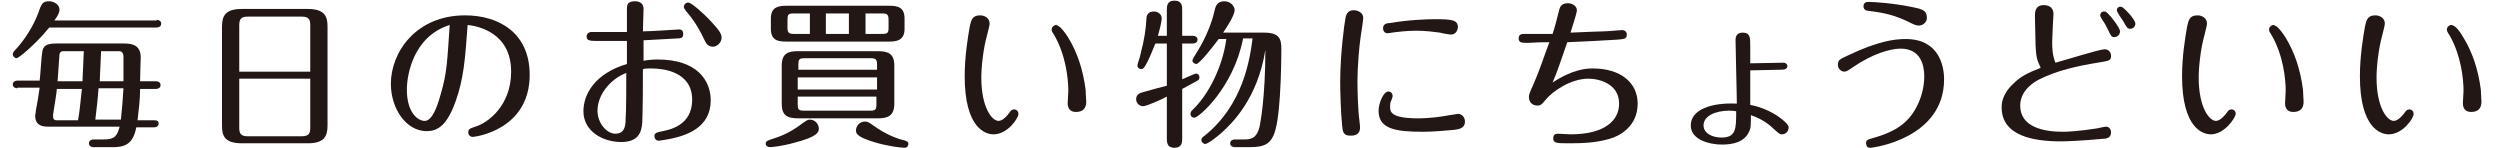
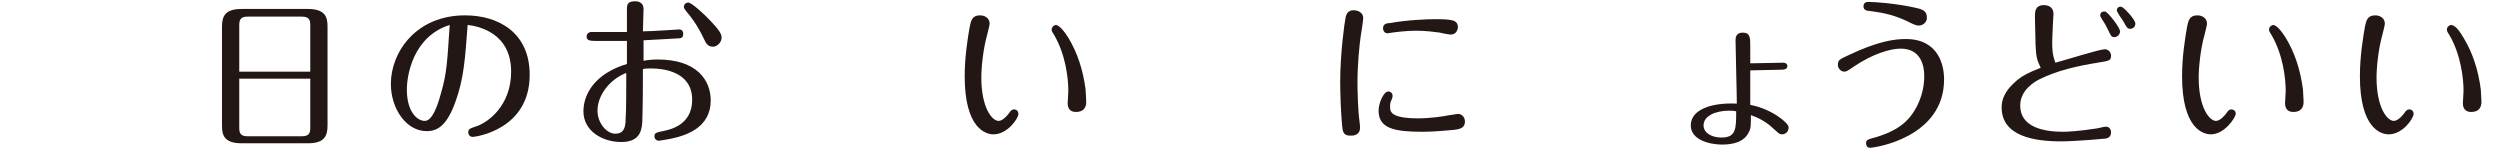
<svg xmlns="http://www.w3.org/2000/svg" version="1.1" id="レイヤー_1" x="0px" y="0px" width="390.8px" height="23.2px" viewBox="0 0 390.8 23.2" style="enable-background:new 0 0 390.8 23.2;" xml:space="preserve">
  <style type="text/css">
	.st0{fill:#221714;}
</style>
  <g>
-     <path class="st0" d="M24.5,3.1c0.2,0,0.7,0.1,0.7,0.6c0,0.5-0.5,0.6-0.7,0.6H7.7C5.5,7,2.9,9.1,2.6,9.1C2.3,9.1,2,8.8,2,8.5   c0-0.2,0.1-0.4,0.3-0.6C3.9,6.2,5.2,4.1,6,2c0.5-1.5,0.7-1.8,1.7-1.8c0.7,0,1.6,0.5,1.6,1.3c0,0.4-0.2,0.9-0.8,1.7H24.5z M2.7,13.8   c-0.2,0-0.7-0.1-0.7-0.6c0-0.5,0.5-0.6,0.7-0.6h3.5c0.1-0.7,0.3-4.1,0.4-4.4c0.1-1,0.6-1.4,2.2-1.4h10.7C21,6.8,22,7.3,22,9   c0,0.3-0.1,2.5-0.1,3.7h2.5c0.2,0,0.7,0.1,0.7,0.6c0,0.5-0.5,0.6-0.7,0.6h-2.5c0,1.6-0.2,3.2-0.4,4.9h2.6c0.2,0,0.7,0,0.7,0.5   c0,0.5-0.5,0.6-0.7,0.6h-2.8c-0.5,2.8-2,3.1-3.7,3.1h-3c-0.2,0-0.7-0.1-0.7-0.6c0-0.5,0.5-0.6,0.7-0.6h1.6c1.7,0,2.1-0.5,2.5-2H7.5   c-1.2,0-2-0.4-2-1.7c0-0.2,0.1-0.5,0.1-0.8c0.2-1,0.4-2.2,0.6-3.6H2.7z M8.9,13.8c-0.1,1.2-0.4,2.7-0.6,4.1c0,0.2,0,0.3,0,0.4   c0,0.3,0.2,0.5,0.5,0.5h3.4c0.3-1.6,0.4-3.3,0.6-4.9H8.9z M12.9,12.7c0-0.8,0.2-4,0.2-4.7H9.9C9.8,8,9.4,8,9.3,8.5   c-0.1,1.2-0.2,3-0.3,4.2H12.9z M15.4,13.8c-0.1,1.6-0.3,3.3-0.5,4.9h4c0.2-2,0.3-3.2,0.4-4.9H15.4z M19.3,12.7c0-1.7,0-2.5,0-3.8   C19.3,8,18.8,8,18.5,8h-2.7c0,0.7-0.2,3.9-0.2,4.7H19.3z" />
    <path class="st0" d="M48.1,1.4c2.8,0,3.1,1.3,3.1,2.8v15.4c0,1.7-0.5,2.8-3.1,2.8H37.8c-2.8,0-3.1-1.3-3.1-2.8V4.2   c0-1.7,0.5-2.8,3.1-2.8H48.1z M48.5,11.2V3.9c0-0.8-0.2-1.3-1.3-1.3h-8.5c-0.9,0-1.3,0.3-1.3,1.3v7.3H48.5z M37.4,12.3V20   c0,0.8,0.2,1.3,1.3,1.3h8.5c1.1,0,1.3-0.5,1.3-1.3v-7.7H37.4z" />
    <path class="st0" d="M71.2,15.9c-1.3,3.6-2.7,4.6-4.5,4.6c-3.2,0-5.6-3.5-5.6-7.4c0-4.9,3.9-10.7,11.6-10.7   c5.1,0,10.1,2.6,10.1,9.3c0,8.6-8.5,9.7-8.9,9.7c-0.4,0-0.7-0.3-0.7-0.7c0-0.5,0.2-0.6,1.1-0.9c2-0.6,5.6-3.3,5.6-8.6   c0-6-5-7.1-6.8-7.3C72.7,9.3,72.5,12.3,71.2,15.9z M63.6,14c0,3.6,1.7,4.9,2.8,4.9c1.2,0,2-2.4,2.5-4.2c1-3.4,1-5.1,1.4-10.8   C64.6,5.7,63.6,11.7,63.6,14z" />
    <path class="st0" d="M106.2,4.6c0.3,0,0.6,0.2,0.6,0.7S106.6,6,106,6c-2.2,0.1-3.2,0.2-5.4,0.3c0,1.1,0,2.1,0,3.2   c0.5-0.1,1.3-0.2,2.2-0.2c6.2,0,8.3,3.3,8.3,6.4c0,4.3-3.9,5.5-6.3,6c-0.6,0.1-1.6,0.3-1.8,0.3c-0.4,0-0.7-0.3-0.7-0.7   c0-0.5,0.3-0.6,1.3-0.8c0.9-0.2,4.6-0.8,4.6-4.9c0-4.5-4.7-4.9-6.4-4.9c-0.5,0-1,0-1.3,0.1c0,6.5-0.1,7.7-0.1,8.3   c-0.1,1.7-0.7,3.1-3.3,3.1c-2.9,0-5.9-1.7-5.9-4.8c0-2.7,1.8-5.9,6.8-7.4c0-1.1,0-2.4,0-3.6c-1.6,0-3.2,0-4.8,0   c-1.1,0-1.5-0.1-1.5-0.7c0-0.4,0.3-0.7,0.8-0.7c0.6,0,5.2,0,5.5,0c0-0.5,0-3.1,0-3.6c0-0.8,0.2-1.2,1.3-1.2c0.5,0,1.3,0.2,1.3,1.2   c0,0.5-0.1,2.9-0.1,3.5C101.9,4.9,105.9,4.6,106.2,4.6z M93.4,17.3c0,1.9,1.4,3.6,2.8,3.6c1.2,0,1.6-0.8,1.6-2.3   c0.1-1,0.1-5.8,0.1-7.2C95.3,12.4,93.4,14.9,93.4,17.3z M110,6c-1-2.1-2-3.4-2.7-4.2c-0.2-0.3-0.4-0.5-0.4-0.7   c0-0.4,0.3-0.7,0.7-0.7c0.5,0,2.5,1.8,3.6,3c1.4,1.5,1.6,2,1.6,2.5c0,0.8-0.8,1.4-1.3,1.4C110.7,7.3,110.4,6.9,110,6z" />
-     <path class="st0" d="M121.1,21.6c2.2-0.7,3.8-1.9,4.3-2.3c0.6-0.4,0.8-0.6,1.2-0.6c0.9,0,1.4,0.8,1.4,1.4c0,0.6-0.3,1.3-3.8,2.2   c-1.7,0.5-3.5,0.7-3.8,0.7c-0.4,0-0.7-0.2-0.7-0.5C119.7,22.1,119.8,22,121.1,21.6z M141.4,4.5c0,1.8-1.2,2-2.4,2h-16.1   c-1.3,0-2.4-0.2-2.4-2V2.9c0-1.8,1.2-2,2.4-2H139c1.3,0,2.4,0.2,2.4,2V4.5z M139.8,16.2c0,1.9-1,2.3-2.6,2.3h-12.4   c-1.8,0-2.6-0.5-2.6-2.3v-5.9c0-2,1-2.3,2.6-2.3h12.4c1.7,0,2.6,0.4,2.6,2.3V16.2z M126.6,2.1h-2.5c-0.9,0-1,0.2-1,1v1.2   c0,0.8,0.2,1,1,1h2.5V2.1z M137.1,10.9v-0.8c0-0.8-0.2-1-1-1h-10.3c-0.9,0-1,0.2-1,1v0.8H137.1z M124.7,12.1V14h12.4v-1.9H124.7z    M124.7,15.1v1.2c0,0.8,0.1,1,1,1h10.3c0.9,0,1-0.2,1-1v-1.2H124.7z M132.7,2.1h-3.6v3.2h3.6V2.1z M136.6,22.2   c-2.3-0.7-2.8-1.2-2.8-1.8c0-0.6,0.5-1.4,1.4-1.4c0.5,0,0.7,0.2,1.3,0.6c1.9,1.4,3.8,2.1,4.7,2.3c0.4,0.1,0.8,0.2,0.8,0.6   c0,0.3-0.2,0.6-0.6,0.6C140.8,23.1,138.5,22.8,136.6,22.2z M135.3,5.3h2.6c0.9,0,1-0.2,1-1V3.1c0-0.8-0.2-1-1-1h-2.6V5.3z" />
    <path class="st0" d="M155.3,21c-1.2,0-4.5-0.9-4.5-9.1c0-3.1,0.5-6.1,0.8-7.8c0.2-0.8,0.3-1.7,1.6-1.7c0.7,0,1.5,0.4,1.5,1.3   c0,0.3-0.3,1.3-0.4,1.8c-0.6,2.1-0.9,5-0.9,6.6c0,4.8,1.7,6.8,2.7,6.8c0.7,0,1.5-1,1.7-1.3c0.2-0.3,0.4-0.5,0.7-0.5   c0.5,0,0.7,0.4,0.7,0.7C159.2,18.5,157.5,21,155.3,21z M167,5.9c1.4,2.3,2.3,5,2.7,8.1c0,0.4,0.1,1.5,0.1,1.9c0,1-0.5,1.6-1.6,1.6   c-1.3,0-1.3-1.1-1.3-1.4s0.1-1.6,0.1-1.9c0-1.9-0.4-5.6-2.2-8.7c-0.4-0.6-0.4-0.7-0.4-0.9c0-0.4,0.4-0.7,0.7-0.7   C165.3,4,165.8,4,167,5.9z" />
-     <path class="st0" d="M182.4,5.6v-4c0-0.6,0-1.5,1.2-1.5c1.2,0,1.2,0.9,1.2,1.5v4h1.7c0.2,0,0.7,0.1,0.7,0.6c0,0.5-0.5,0.6-0.7,0.6   h-1.7v5.6c0.3-0.1,1.9-0.9,2.2-0.9c0.2,0,0.5,0.2,0.5,0.6c0,0.2-0.1,0.4-0.3,0.5c-0.4,0.2-1.8,1-2.4,1.3v7.7c0,0.6,0,1.5-1.2,1.5   c-1.2,0-1.2-0.9-1.2-1.5v-6.5c-0.9,0.5-3.2,1.5-3.7,1.5c-0.7,0-1.1-0.6-1.1-1.1c0-0.8,0.7-1,1.1-1.1c1-0.3,2.9-0.8,3.7-1V6.8h-1.8   c-0.1,0.2-0.6,1.6-1.2,2.8c-0.5,1-0.7,1.2-1,1.2c-0.3,0-0.6-0.2-0.6-0.6c0-0.2,0.5-1.5,0.5-1.8c0.6-2.3,0.8-3.7,0.9-5.3   c0-0.8,0.3-1.3,1.2-1.3c0.6,0,1.2,0.4,1.2,1.1c0,0.4-0.3,1.7-0.6,2.7H182.4z M194.3,6.1c-1.5,7.6-6.9,12.3-7.6,12.3   c-0.3,0-0.6-0.2-0.6-0.6c0-0.3,0.1-0.4,0.4-0.7c2.3-2.2,4.6-6.5,5.2-11h-1.2c-0.8,1.1-3,3.9-3.5,3.9c-0.3,0-0.6-0.3-0.6-0.5   c0-0.2,0.1-0.3,0.3-0.7c0.5-0.8,2.3-3.5,3.1-6.9c0.2-0.9,0.4-1.7,1.6-1.7c0.9,0,1.6,0.7,1.6,1.4c0,0.7-1.1,2.5-1.8,3.5h6.4   c2.4,0,2.7,1,2.7,2.5c0,0.5,0,9.3-0.9,12.6c-0.6,2.3-1.7,2.8-4,2.8H193c-0.2,0-0.7-0.1-0.7-0.6c0-0.5,0.5-0.6,0.7-0.6h1.3   c1.1,0,2.1,0,2.6-2c0.1-0.5,0.9-4.5,0.9-12c-1.2,7.6-5.2,11.5-6.9,13c-0.2,0.2-2,1.7-2.5,1.7c-0.3,0-0.6-0.3-0.6-0.6   c0-0.3,0.2-0.5,0.4-0.6c6.2-4.9,7.2-12.2,7.6-15.3H194.3z" />
    <path class="st0" d="M209.8,19.6c-0.2-2-0.3-5.1-0.3-6.8c0-4.5,0.7-9.4,0.8-9.8c0.1-0.8,0.4-1.4,1.3-1.4c0.7,0,1.5,0.4,1.5,1.2   c0,0.3-0.3,2.4-0.4,2.9c-0.2,1.4-0.5,4.4-0.5,7.2c0,1.4,0.1,4.6,0.3,5.9c0.1,0.7,0.1,1.1,0.1,1.2c0,0.9-0.7,1.2-1.3,1.2   C209.9,21.3,209.9,20.5,209.8,19.6z M229,19c0,1.1-1,1.2-1.7,1.3c-1.3,0.1-3.1,0.3-4.9,0.3c-4.4,0-6.9-0.5-6.9-3.3   c0-1.2,0.8-3,1.5-3c0.5,0,0.7,0.4,0.7,0.7c0,0.2-0.2,0.7-0.3,0.9c-0.1,0.2-0.1,0.6-0.1,0.8c0,0.7,0,1.8,4.4,1.8   c1.9,0,3.9-0.3,4.9-0.5c0.2,0,1.2-0.2,1.3-0.2C228.5,17.8,229,18.3,229,19z M226.8,5.4c-0.3,0-1.4-0.2-1.7-0.3   c-0.8-0.1-2.2-0.3-3.7-0.3c-1.5,0-3.1,0.2-3.8,0.3c-0.1,0-0.5,0.1-0.7,0.1c-0.4,0-0.7-0.3-0.7-0.8c0-0.6,0.5-0.8,1.1-0.8   c2.8-0.5,5.9-0.6,6.9-0.6c2.8,0,3.7,0.1,3.7,1.3C227.8,5,227.4,5.4,226.8,5.4z" />
-     <path class="st0" d="M249,10.7c4.3,0,7,2.2,7,5.5c0,3.6-2.9,5.1-4.4,5.5c-2,0.6-4.1,0.7-6.1,0.7c-2.2,0-2.7,0-2.7-0.8   c0-0.4,0.2-0.7,0.7-0.7c0.3,0,1.7,0.1,2,0.1c5.4,0,7.6-2.2,7.6-4.8c0-3.1-3.1-3.9-4.8-3.9c-2.8,0-5.6,2-6.6,3.2   c-0.7,0.8-0.8,1-1.4,1c-0.8,0-1.3-0.6-1.3-1.3c0-0.3,0-0.5,0.7-2c0.9-2,1.7-4.5,2.5-6.6c-2.4,0-2.6,0.1-3.4,0.1   c-0.9,0-1.4,0-1.4-0.7c0-0.5,0.3-0.7,0.8-0.7c2.4,0,2.7,0,4.5,0c0.2-0.5,0.9-3.1,1-3.6c0.1-0.5,0.3-1.2,1.4-1.2   c0.6,0,1.4,0.4,1.4,1.1c0,0.5-0.8,2.8-1,3.5c2.7-0.1,4.5-0.2,5.2-0.2c0.5,0,2.7-0.2,2.9-0.2c0.3,0,0.7,0.2,0.7,0.7   c0,0.7-0.4,0.7-1.5,0.8c-3.2,0.2-3.6,0.2-7.8,0.4c-1.1,3.1-1.5,4.5-2.3,6.3C245.9,10.8,248,10.7,249,10.7z" />
    <path class="st0" d="M273.5,9.9c0.8,0,4.5-0.1,5.3-0.1c0.3,0,0.6,0.2,0.6,0.5c0,0.5-0.4,0.6-1.1,0.6c-0.6,0-4.4,0.1-4.7,0.1   c0,1.5,0,4.4,0,5.4c3.3,0.6,6,2.8,6,3.5c0,0.5-0.3,1.1-1.1,1.1c-0.3,0-0.4-0.1-1.4-1c-0.1-0.1-1.3-1.3-3.4-2c0,1.5,0,2.1-0.3,2.6   c-0.7,1.6-2.5,2-4.2,2c-1.9,0-4.9-0.7-4.9-3c0-2.5,3.3-3.6,7.2-3.4c0-1.6-0.2-8.5-0.2-9.9c0-0.3,0-1.2,1.1-1.2   c1.2,0,1.2,0.8,1.2,2.1V9.9z M270.3,17.3c-2.1,0-4,0.8-4,2.3c0,1.2,1.3,1.9,2.8,1.9c2.3,0,2.3-1.4,2.3-4.1   C271,17.3,270.6,17.3,270.3,17.3z" />
    <path class="st0" d="M288.8,8.7c4.8-2.3,7.4-2.6,9.1-2.6c5.2,0,6,4.2,6,6.3c0,9.1-10.8,10.7-11.6,10.7c-0.5,0-0.6-0.5-0.6-0.7   c0-0.6,0.4-0.6,1-0.8c0.2-0.1,3.2-0.7,5.2-2.6c1.6-1.5,2.9-4.2,2.9-7.1c0-1.6-0.5-4.3-3.7-4.3c-1.7,0-4.5,0.9-7.3,2.8   c-1,0.7-1.2,0.8-1.5,0.8c-0.6,0-1-0.6-1-1C287.3,9.4,287.5,9.3,288.8,8.7z M299.9,4c-0.3,0-0.8-0.2-1.4-0.5   c-2.2-1.1-3.9-1.5-6.4-1.8c-0.2,0-0.8-0.1-0.8-0.7c0-0.7,0.6-0.7,0.8-0.7c0.9,0,3.9,0.2,6.8,0.8c1.5,0.3,2.3,0.5,2.3,1.6   C301.3,3.1,300.9,4,299.9,4z" />
    <path class="st0" d="M318.2,7.1c0-1.2-0.1-3.2-0.1-4.5c0-0.7,0-1.8,1.4-1.8c0.4,0,1.5,0.1,1.5,1.4c0,0.2-0.1,1.5-0.1,1.8   c0,0.6-0.1,1.8-0.1,2.4c0,1.1,0,2.1,0.5,3.4c1.2-0.3,6.9-2.1,7.7-2.1c0.7,0,1,0.6,1,1c0,0.8-0.3,0.8-2.1,1.1   c-3.1,0.5-6.3,1.2-9.1,2.6c-0.6,0.3-3,1.6-3,4.1c0,3.4,3.7,4.1,6.7,4.1c0.6,0,2.6-0.1,5.1-0.5c0.2,0,1.3-0.3,1.6-0.3   c0.5,0,0.8,0.4,0.8,0.9c0,0.9-0.8,1-1.3,1c-3.1,0.3-5.8,0.4-6.5,0.4c-4.2,0-9.3-0.8-9.3-5.3c0-0.5,0-2,1.8-3.7   c1.2-1.2,2.3-1.7,4.3-2.5C318.4,9.3,318.3,9,318.2,7.1z M331.4,4.9c0,0.5-0.4,0.9-0.9,0.9c-0.4,0-0.5-0.1-1-1.2   c-0.2-0.4-0.5-1-0.8-1.4c-0.2-0.4-0.4-0.6-0.4-0.8c0-0.3,0.2-0.6,0.6-0.6c0,0,0.1,0,0.2,0C329.6,2,331.4,4.3,331.4,4.9z M333.8,3.7   c0,0.5-0.4,0.8-0.8,0.8s-0.5-0.1-1.1-1.2c-0.2-0.3-1-1.4-1-1.7c0-0.3,0.3-0.7,0.8-0.5C331.9,1.1,333.8,3,333.8,3.7z" />
    <path class="st0" d="M345.6,21c-1.2,0-4.5-0.9-4.5-9.1c0-3.1,0.5-6.1,0.8-7.8c0.2-0.8,0.3-1.7,1.6-1.7c0.7,0,1.5,0.4,1.5,1.3   c0,0.3-0.3,1.3-0.4,1.8c-0.6,2.1-0.9,5-0.9,6.6c0,4.8,1.7,6.8,2.7,6.8c0.7,0,1.5-1,1.7-1.3c0.2-0.3,0.4-0.5,0.7-0.5   c0.5,0,0.7,0.4,0.7,0.7C349.4,18.5,347.7,21,345.6,21z M357.3,5.9c1.4,2.3,2.3,5,2.7,8.1c0,0.4,0.1,1.5,0.1,1.9   c0,1-0.5,1.6-1.6,1.6c-1.3,0-1.3-1.1-1.3-1.4s0.1-1.6,0.1-1.9c0-1.9-0.4-5.6-2.2-8.7c-0.4-0.6-0.4-0.7-0.4-0.9   c0-0.4,0.4-0.7,0.7-0.7C355.6,4,356.1,4,357.3,5.9z" />
    <path class="st0" d="M373.4,21c-1.2,0-4.5-0.9-4.5-9.1c0-3.1,0.5-6.1,0.8-7.8c0.2-0.8,0.3-1.7,1.6-1.7c0.7,0,1.5,0.4,1.5,1.3   c0,0.3-0.3,1.3-0.4,1.8c-0.6,2.1-0.9,5-0.9,6.6c0,4.8,1.7,6.8,2.7,6.8c0.7,0,1.5-1,1.7-1.3c0.2-0.3,0.4-0.5,0.7-0.5   c0.5,0,0.7,0.4,0.7,0.7C377.3,18.5,375.6,21,373.4,21z M385.1,5.9c1.4,2.3,2.3,5,2.7,8.1c0,0.4,0.1,1.5,0.1,1.9   c0,1-0.5,1.6-1.6,1.6c-1.3,0-1.3-1.1-1.3-1.4s0.1-1.6,0.1-1.9c0-1.9-0.4-5.6-2.2-8.7c-0.4-0.6-0.4-0.7-0.4-0.9   c0-0.4,0.4-0.7,0.7-0.7C383.5,4,384,4,385.1,5.9z" />
  </g>
</svg>